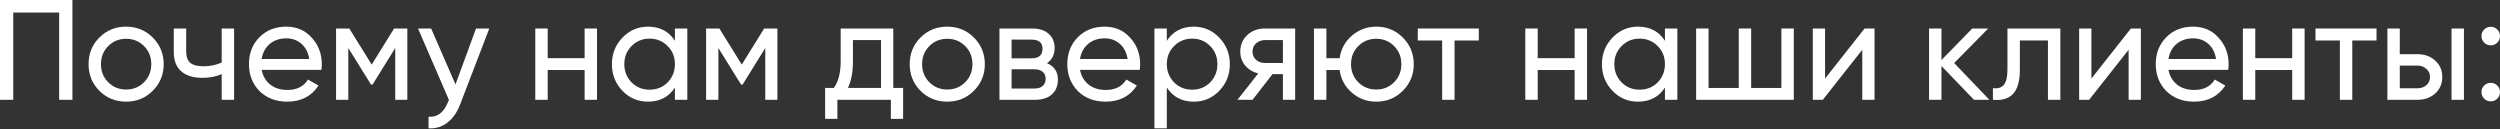
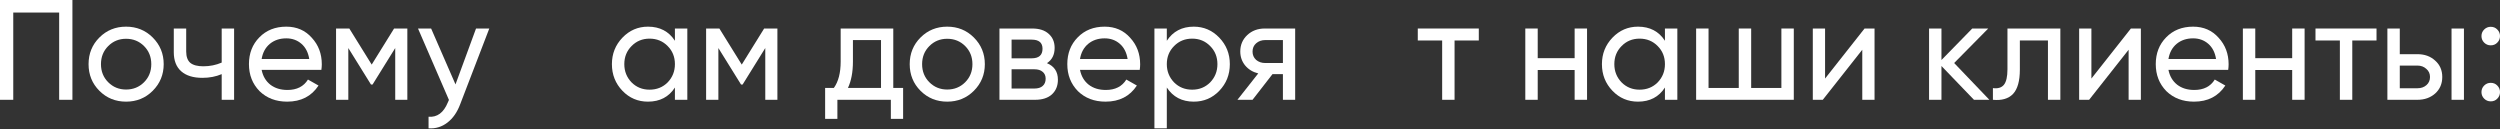
<svg xmlns="http://www.w3.org/2000/svg" width="2456" height="127" viewBox="0 0 2456 127" fill="none">
  <rect x="0" y="0" width="2456" height="127" fill="#333333" stroke="none" />
  <path d="M0 0H71.149V98.039H58.123V12.325H13.025V98.039H0V0Z" fill="white" />
  <path d="M150.029 89.216C142.933 96.312 134.202 99.86 123.838 99.86C113.474 99.86 104.744 96.312 97.648 89.216C90.552 82.12 87.003 73.389 87.003 63.025C87.003 52.661 90.552 43.931 97.648 36.835C104.744 29.739 113.474 26.191 123.838 26.191C134.202 26.191 142.933 29.739 150.029 36.835C157.218 44.024 160.813 52.755 160.813 63.025C160.813 73.296 157.218 82.026 150.029 89.216ZM123.838 87.955C130.841 87.955 136.723 85.574 141.485 80.812C146.247 76.051 148.628 70.121 148.628 63.025C148.628 55.929 146.247 50 141.485 45.238C136.723 40.476 130.841 38.095 123.838 38.095C116.929 38.095 111.093 40.476 106.331 45.238C101.569 50 99.188 55.929 99.188 63.025C99.188 70.121 101.569 76.051 106.331 80.812C111.093 85.574 116.929 87.955 123.838 87.955Z" fill="white" />
  <path d="M217.791 61.485V28.011H229.976V98.039H217.791V72.829C212.095 75.257 205.793 76.471 198.883 76.471C189.826 76.471 182.87 74.323 178.015 70.028C173.16 65.733 170.732 59.477 170.732 51.261V28.011H182.917V50.56C182.917 55.696 184.271 59.431 186.978 61.765C189.78 64.006 194.028 65.126 199.724 65.126C206.166 65.126 212.189 63.912 217.791 61.485Z" fill="white" />
  <path d="M315.715 68.628H257.032C258.246 74.79 261.093 79.645 265.575 83.193C270.057 86.648 275.659 88.376 282.382 88.376C291.626 88.376 298.348 84.968 302.55 78.151L312.914 84.034C306.005 94.585 295.734 99.86 282.102 99.86C271.084 99.86 262.027 96.405 254.931 89.496C248.021 82.4 244.567 73.576 244.567 63.025C244.567 52.381 247.975 43.604 254.791 36.695C261.607 29.692 270.43 26.191 281.262 26.191C291.532 26.191 299.889 29.832 306.332 37.115C312.868 44.211 316.136 52.895 316.136 63.165C316.136 64.939 315.995 66.76 315.715 68.628ZM281.262 37.675C274.819 37.675 269.403 39.496 265.015 43.137C260.72 46.779 258.059 51.727 257.032 57.983H303.811C302.783 51.541 300.216 46.545 296.107 42.997C291.999 39.449 287.051 37.675 281.262 37.675Z" fill="white" />
  <path d="M387.145 28.011H400.17V98.039H388.266V47.199L365.997 83.053H364.456L342.187 47.199V98.039H330.142V28.011H343.167L365.156 63.446L387.145 28.011Z" fill="white" />
  <path d="M447.483 82.913L467.651 28.011H480.677L452.105 102.381C449.117 110.318 444.915 116.34 439.5 120.448C434.084 124.65 427.922 126.518 421.013 126.051V114.706C429.509 115.36 435.812 110.691 439.92 100.7L441.041 98.18L410.648 28.011H423.534L447.483 82.913Z" fill="white" />
-   <path d="M574.325 57.143V28.011H586.51V98.039H574.325V68.768H538.05V98.039H525.865V28.011H538.05V57.143H574.325Z" fill="white" />
  <path d="M663.041 40.056V28.011H675.226V98.039H663.041V85.995C657.065 95.238 648.241 99.86 636.57 99.86C626.673 99.86 618.316 96.312 611.5 89.216C604.591 82.026 601.136 73.296 601.136 63.025C601.136 52.848 604.591 44.164 611.5 36.975C618.409 29.785 626.766 26.191 636.57 26.191C648.241 26.191 657.065 30.812 663.041 40.056ZM638.111 88.095C645.207 88.095 651.136 85.715 655.898 80.953C660.66 76.004 663.041 70.028 663.041 63.025C663.041 55.929 660.66 50 655.898 45.238C651.136 40.383 645.207 37.955 638.111 37.955C631.108 37.955 625.226 40.383 620.464 45.238C615.702 50 613.321 55.929 613.321 63.025C613.321 70.028 615.702 76.004 620.464 80.953C625.226 85.715 631.108 88.095 638.111 88.095Z" fill="white" />
  <path d="M750.69 28.011H763.715V98.039H751.81V47.199L729.541 83.053H728.001L705.732 47.199V98.039H693.687V28.011H706.712L728.701 63.446L750.69 28.011Z" fill="white" />
  <path d="M877.554 28.011V86.415H887.218V116.807H875.174V98.039H822.652V116.807H810.608V86.415H819.151C823.633 80.252 825.874 71.615 825.874 60.504V28.011H877.554ZM833.017 86.415H865.51V39.356H837.919V60.504C837.919 70.775 836.285 79.412 833.017 86.415Z" fill="white" />
  <path d="M956.72 89.216C949.624 96.312 940.894 99.86 930.53 99.86C920.166 99.86 911.435 96.312 904.339 89.216C897.243 82.12 893.695 73.389 893.695 63.025C893.695 52.661 897.243 43.931 904.339 36.835C911.435 29.739 920.166 26.191 930.53 26.191C940.894 26.191 949.624 29.739 956.72 36.835C963.91 44.024 967.505 52.755 967.505 63.025C967.505 73.296 963.91 82.026 956.72 89.216ZM930.53 87.955C937.533 87.955 943.415 85.574 948.177 80.812C952.939 76.051 955.32 70.121 955.32 63.025C955.32 55.929 952.939 50 948.177 45.238C943.415 40.476 937.533 38.095 930.53 38.095C923.62 38.095 917.785 40.476 913.023 45.238C908.261 50 905.88 55.929 905.88 63.025C905.88 70.121 908.261 76.051 913.023 80.812C917.785 85.574 923.62 87.955 930.53 87.955Z" fill="white" />
  <path d="M1028.51 62.045C1035.7 65.033 1039.29 70.448 1039.29 78.291C1039.29 84.267 1037.33 89.076 1033.41 92.717C1029.49 96.265 1023.98 98.039 1016.88 98.039H981.869V28.011H1014.08C1020.99 28.011 1026.36 29.739 1030.19 33.193C1034.11 36.648 1036.07 41.27 1036.07 47.059C1036.07 53.782 1033.55 58.777 1028.51 62.045ZM1013.52 38.936H993.774V57.283H1013.52C1020.62 57.283 1024.17 54.155 1024.17 47.899C1024.17 41.923 1020.62 38.936 1013.52 38.936ZM993.774 86.975H1016.18C1019.73 86.975 1022.44 86.135 1024.31 84.454C1026.27 82.773 1027.25 80.392 1027.25 77.311C1027.25 74.417 1026.27 72.176 1024.31 70.588C1022.44 68.908 1019.73 68.067 1016.18 68.067H993.774V86.975Z" fill="white" />
  <path d="M1119.67 68.628H1060.99C1062.2 74.79 1065.05 79.645 1069.53 83.193C1074.01 86.648 1079.62 88.376 1086.34 88.376C1095.58 88.376 1102.3 84.968 1106.51 78.151L1116.87 84.034C1109.96 94.585 1099.69 99.86 1086.06 99.86C1075.04 99.86 1065.98 96.405 1058.89 89.496C1051.98 82.4 1048.52 73.576 1048.52 63.025C1048.52 52.381 1051.93 43.604 1058.75 36.695C1065.56 29.692 1074.39 26.191 1085.22 26.191C1095.49 26.191 1103.85 29.832 1110.29 37.115C1116.82 44.211 1120.09 52.895 1120.09 63.165C1120.09 64.939 1119.95 66.76 1119.67 68.628ZM1085.22 37.675C1078.77 37.675 1073.36 39.496 1068.97 43.137C1064.68 46.779 1062.01 51.727 1060.99 57.983H1107.77C1106.74 51.541 1104.17 46.545 1100.06 42.997C1095.96 39.449 1091.01 37.675 1085.22 37.675Z" fill="white" />
  <path d="M1172.75 26.191C1182.56 26.191 1190.91 29.785 1197.82 36.975C1204.73 44.164 1208.19 52.848 1208.19 63.025C1208.19 73.296 1204.73 82.026 1197.82 89.216C1191.01 96.312 1182.65 99.86 1172.75 99.86C1161.18 99.86 1152.35 95.238 1146.28 85.995V126.051H1134.1V28.011H1146.28V40.056C1152.35 30.812 1161.18 26.191 1172.75 26.191ZM1171.21 88.095C1178.22 88.095 1184.1 85.715 1188.86 80.953C1193.62 76.004 1196 70.028 1196 63.025C1196 55.929 1193.62 50 1188.86 45.238C1184.1 40.383 1178.22 37.955 1171.21 37.955C1164.12 37.955 1158.19 40.383 1153.43 45.238C1148.66 50 1146.28 55.929 1146.28 63.025C1146.28 70.028 1148.66 76.004 1153.43 80.953C1158.19 85.715 1164.12 88.095 1171.21 88.095Z" fill="white" />
  <path d="M1242.54 28.011H1272.37V98.039H1260.33V72.829H1250.1L1230.5 98.039H1215.65L1236.1 72.129C1230.78 70.822 1226.48 68.207 1223.21 64.286C1220.04 60.364 1218.45 55.789 1218.45 50.56C1218.45 44.118 1220.74 38.749 1225.31 34.454C1229.89 30.159 1235.63 28.011 1242.54 28.011ZM1242.96 61.905H1260.33V39.356H1242.96C1239.41 39.356 1236.43 40.43 1234 42.577C1231.66 44.631 1230.5 47.339 1230.5 50.7C1230.5 53.968 1231.66 56.676 1234 58.824C1236.43 60.878 1239.41 61.905 1242.96 61.905Z" fill="white" />
-   <path d="M1352.05 26.191C1362.32 26.191 1371 29.739 1378.1 36.835C1385.29 44.024 1388.88 52.755 1388.88 63.025C1388.88 73.296 1385.29 82.026 1378.1 89.216C1371 96.312 1362.32 99.86 1352.05 99.86C1342.8 99.86 1334.82 96.919 1328.1 91.037C1321.28 85.154 1317.26 77.731 1316.05 68.768H1303.03V98.039H1290.84V28.011H1303.03V57.143H1316.05C1317.36 48.179 1321.37 40.803 1328.1 35.014C1335.01 29.132 1342.99 26.191 1352.05 26.191ZM1352.05 87.955C1358.95 87.955 1364.79 85.574 1369.55 80.812C1374.31 76.051 1376.7 70.121 1376.7 63.025C1376.7 55.929 1374.31 50 1369.55 45.238C1364.79 40.476 1358.95 38.095 1352.05 38.095C1345.04 38.095 1339.16 40.476 1334.4 45.238C1329.64 50 1327.26 55.929 1327.26 63.025C1327.26 70.121 1329.64 76.051 1334.4 80.812C1339.16 85.574 1345.04 87.955 1352.05 87.955Z" fill="white" />
  <path d="M1392.83 28.011H1452.77V39.776H1428.96V98.039H1416.78V39.776H1392.83V28.011Z" fill="white" />
  <path d="M1546.92 57.143V28.011H1559.11V98.039H1546.92V68.768H1510.65V98.039H1498.46V28.011H1510.65V57.143H1546.92Z" fill="white" />
  <path d="M1635.64 40.056V28.011H1647.82V98.039H1635.64V85.995C1629.66 95.238 1620.84 99.86 1609.17 99.86C1599.27 99.86 1590.91 96.312 1584.1 89.216C1577.19 82.026 1573.73 73.296 1573.73 63.025C1573.73 52.848 1577.19 44.164 1584.1 36.975C1591.01 29.785 1599.36 26.191 1609.17 26.191C1620.84 26.191 1629.66 30.812 1635.64 40.056ZM1610.71 88.095C1617.81 88.095 1623.73 85.715 1628.5 80.953C1633.26 76.004 1635.64 70.028 1635.64 63.025C1635.64 55.929 1633.26 50 1628.5 45.238C1623.73 40.383 1617.81 37.955 1610.71 37.955C1603.71 37.955 1597.82 40.383 1593.06 45.238C1588.3 50 1585.92 55.929 1585.92 63.025C1585.92 70.028 1588.3 76.004 1593.06 80.953C1597.82 85.715 1603.71 88.095 1610.71 88.095Z" fill="white" />
  <path d="M1750.04 86.415V28.011H1762.22V98.039H1666.28V28.011H1678.47V86.415H1708.16V28.011H1720.35V86.415H1750.04Z" fill="white" />
  <path d="M1792.95 77.171L1831.74 28.011H1841.55V98.039H1829.5V48.88L1790.71 98.039H1780.9V28.011H1792.95V77.171Z" fill="white" />
  <path d="M1919.76 61.905L1954.35 98.039H1939.22L1907.29 64.846V98.039H1895.11V28.011H1907.29V58.964L1937.54 28.011H1953.23L1919.76 61.905Z" fill="white" />
  <path d="M1972.13 28.011H2024.09V98.039H2011.9V39.776H1984.31V68.347C1984.31 79.552 1982.07 87.535 1977.59 92.297C1973.11 96.966 1966.52 98.88 1957.84 98.039V86.555C1962.69 87.208 1966.29 86.135 1968.62 83.334C1970.96 80.439 1972.13 75.35 1972.13 68.067V28.011Z" fill="white" />
  <path d="M2054.59 77.171L2093.39 28.011H2103.19V98.039H2091.15V48.88L2052.35 98.039H2042.55V28.011H2054.59V77.171Z" fill="white" />
  <path d="M2188.97 68.628H2130.28C2131.5 74.79 2134.35 79.645 2138.83 83.193C2143.31 86.648 2148.91 88.376 2155.64 88.376C2164.88 88.376 2171.6 84.968 2175.8 78.151L2186.17 84.034C2179.26 94.585 2168.99 99.86 2155.35 99.86C2144.34 99.86 2135.28 96.405 2128.18 89.496C2121.27 82.4 2117.82 73.576 2117.82 63.025C2117.82 52.381 2121.23 43.604 2128.04 36.695C2134.86 29.692 2143.68 26.191 2154.51 26.191C2164.79 26.191 2173.14 29.832 2179.58 37.115C2186.12 44.211 2189.39 52.895 2189.39 63.165C2189.39 64.939 2189.25 66.76 2188.97 68.628ZM2154.51 37.675C2148.07 37.675 2142.66 39.496 2138.27 43.137C2133.97 46.779 2131.31 51.727 2130.28 57.983H2177.06C2176.04 51.541 2173.47 46.545 2169.36 42.997C2165.25 39.449 2160.3 37.675 2154.51 37.675Z" fill="white" />
  <path d="M2251.85 57.143V28.011H2264.04V98.039H2251.85V68.768H2215.58V98.039H2203.4V28.011H2215.58V57.143H2251.85Z" fill="white" />
  <path d="M2274.74 28.011H2334.69V39.776H2310.88V98.039H2298.69V39.776H2274.74V28.011Z" fill="white" />
  <path d="M2357.55 53.221H2374.92C2381.92 53.221 2387.71 55.322 2392.29 59.524C2396.95 63.632 2399.29 69.001 2399.29 75.63C2399.29 82.26 2396.95 87.675 2392.29 91.877C2387.62 95.985 2381.83 98.039 2374.92 98.039H2345.37V28.011H2357.55V53.221ZM2408.39 98.039V28.011H2420.58V98.039H2408.39ZM2357.55 86.695H2374.92C2378.47 86.695 2381.41 85.668 2383.74 83.614C2386.08 81.559 2387.24 78.898 2387.24 75.63C2387.24 72.362 2386.03 69.701 2383.6 67.647C2381.27 65.5 2378.37 64.426 2374.92 64.426H2357.55V86.695Z" fill="white" />
  <path d="M2446.9 44.538C2444.38 44.538 2442.23 43.651 2440.45 41.877C2438.68 40.103 2437.79 37.955 2437.79 35.434C2437.79 32.913 2438.68 30.766 2440.45 28.992C2442.23 27.218 2444.38 26.331 2446.9 26.331C2449.51 26.331 2451.66 27.218 2453.34 28.992C2455.11 30.766 2456 32.913 2456 35.434C2456 37.955 2455.11 40.103 2453.34 41.877C2451.66 43.651 2449.51 44.538 2446.9 44.538ZM2446.9 99.58C2444.38 99.58 2442.23 98.693 2440.45 96.919C2438.68 95.145 2437.79 92.997 2437.79 90.476C2437.79 87.955 2438.68 85.808 2440.45 84.034C2442.23 82.26 2444.38 81.373 2446.9 81.373C2449.51 81.373 2451.66 82.26 2453.34 84.034C2455.11 85.808 2456 87.955 2456 90.476C2456 92.997 2455.11 95.145 2453.34 96.919C2451.66 98.693 2449.51 99.58 2446.9 99.58Z" fill="white" />
</svg>